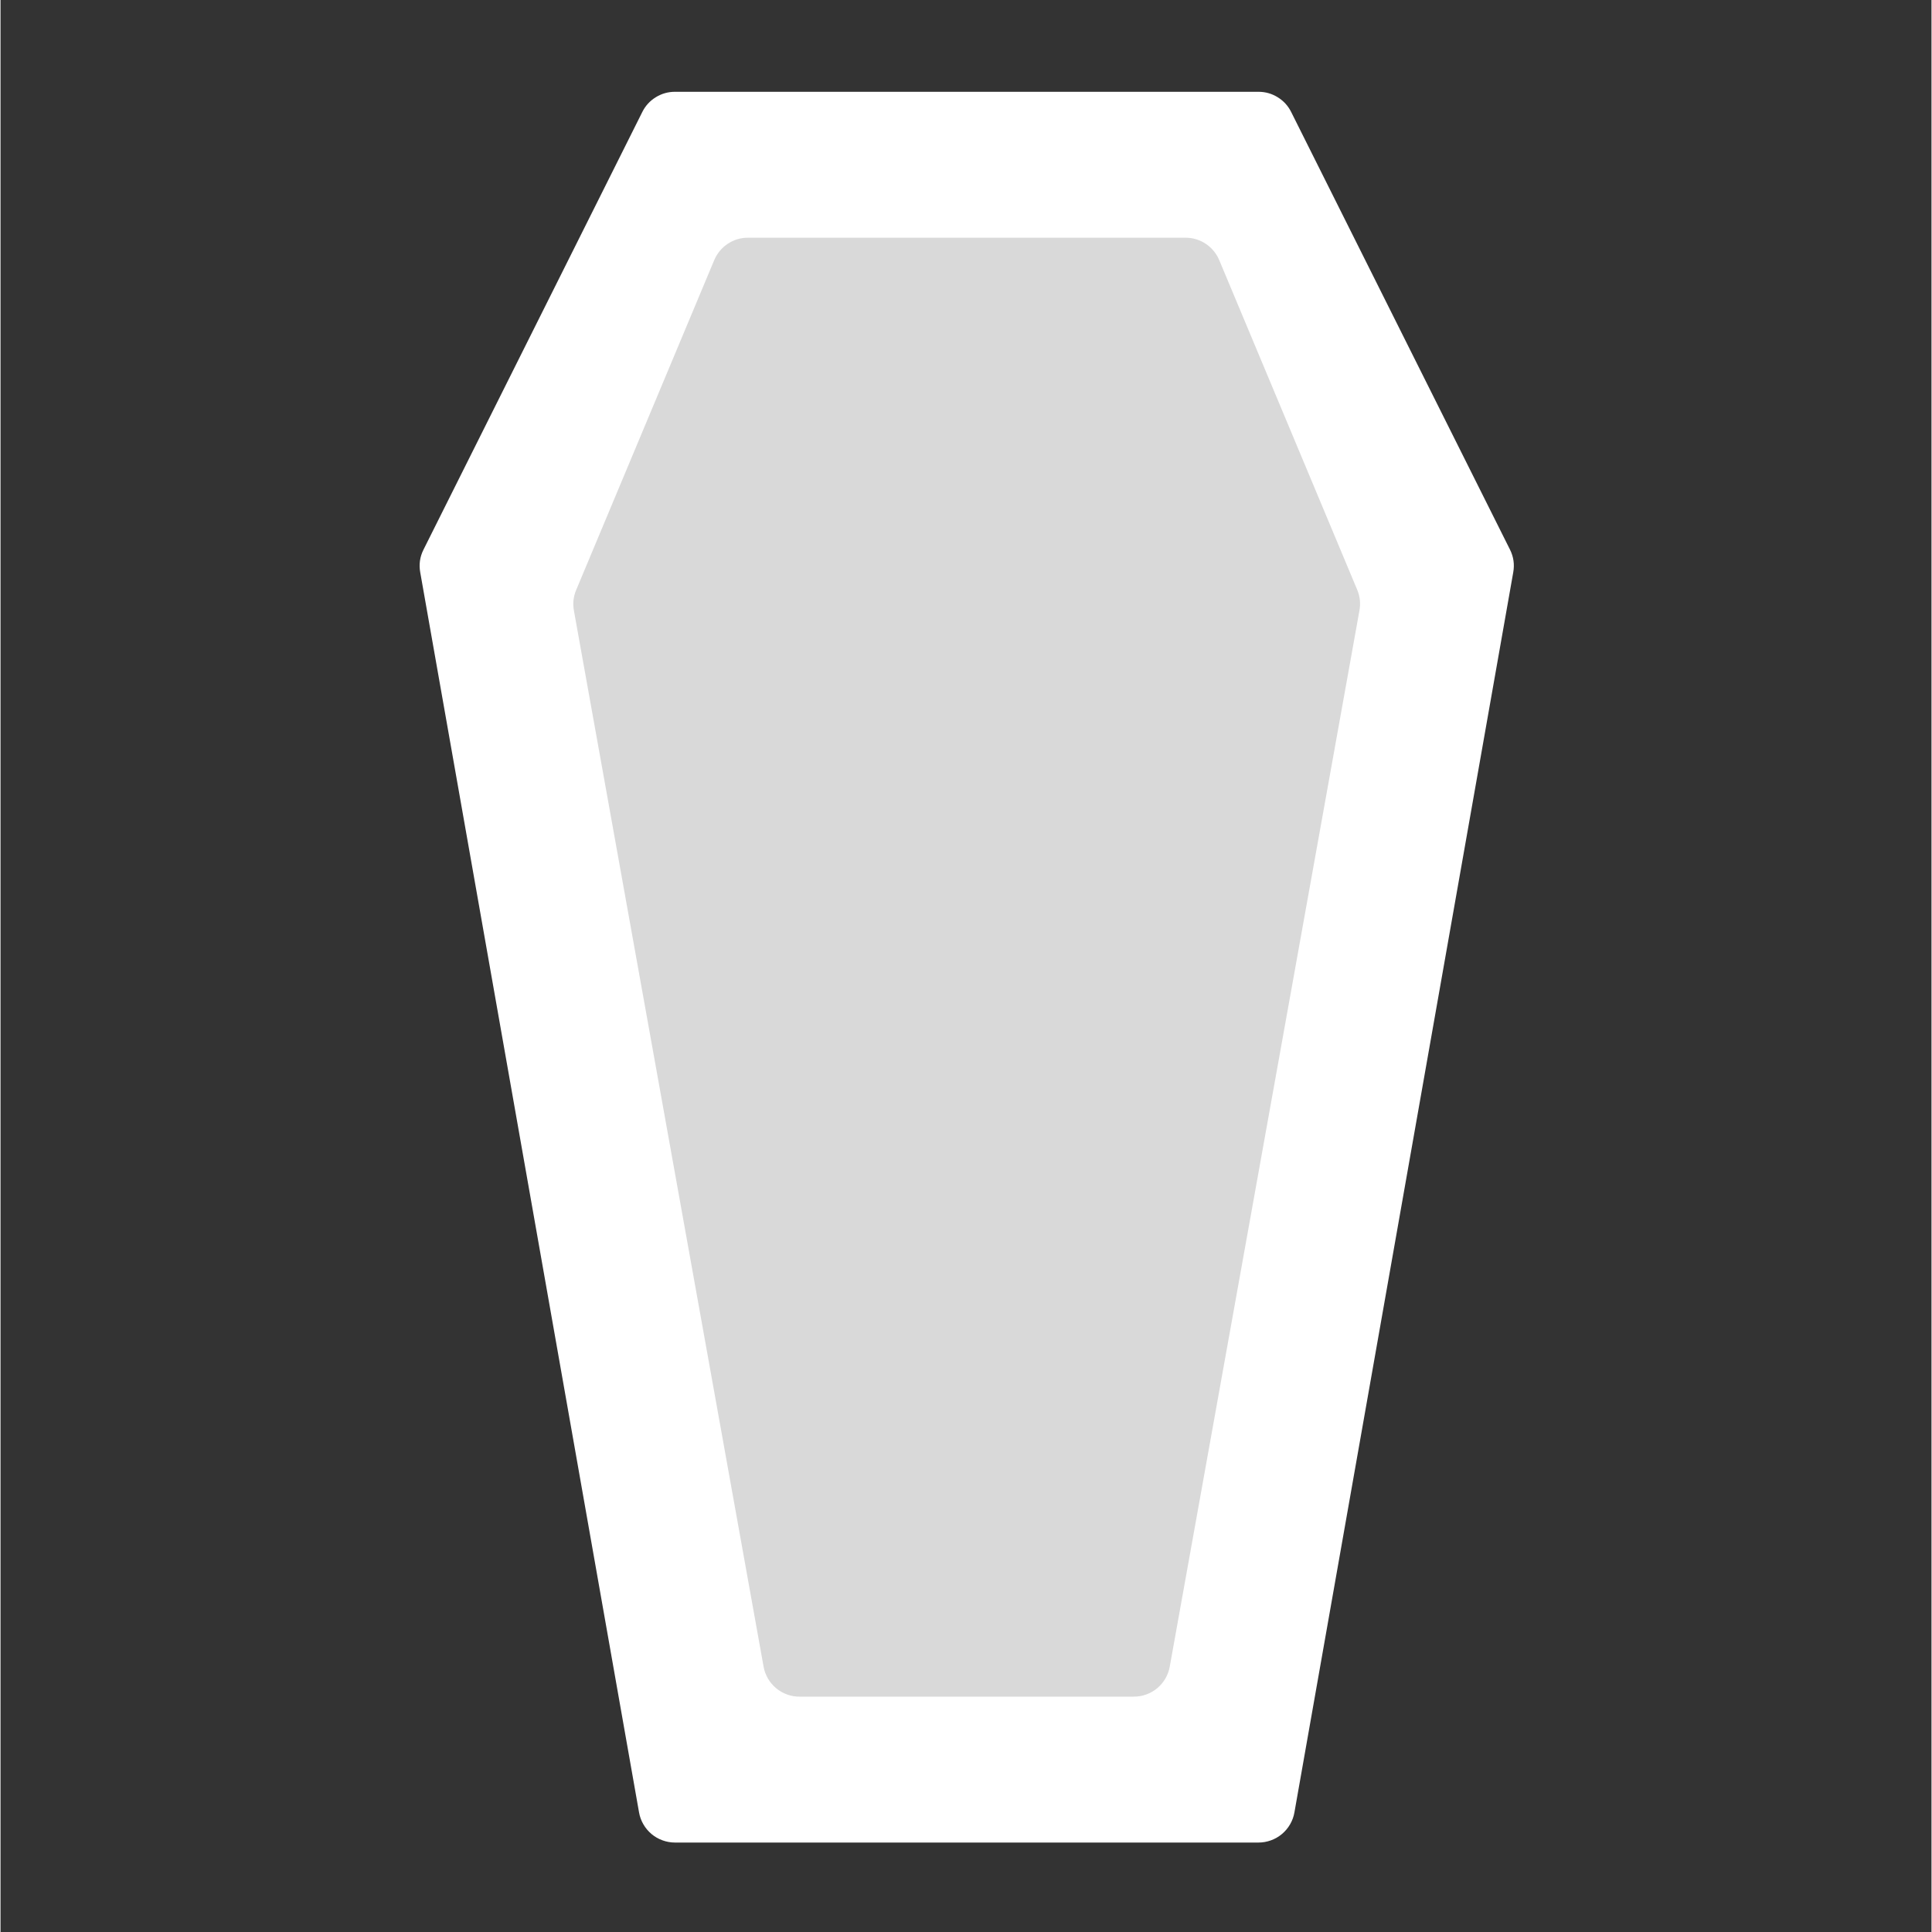
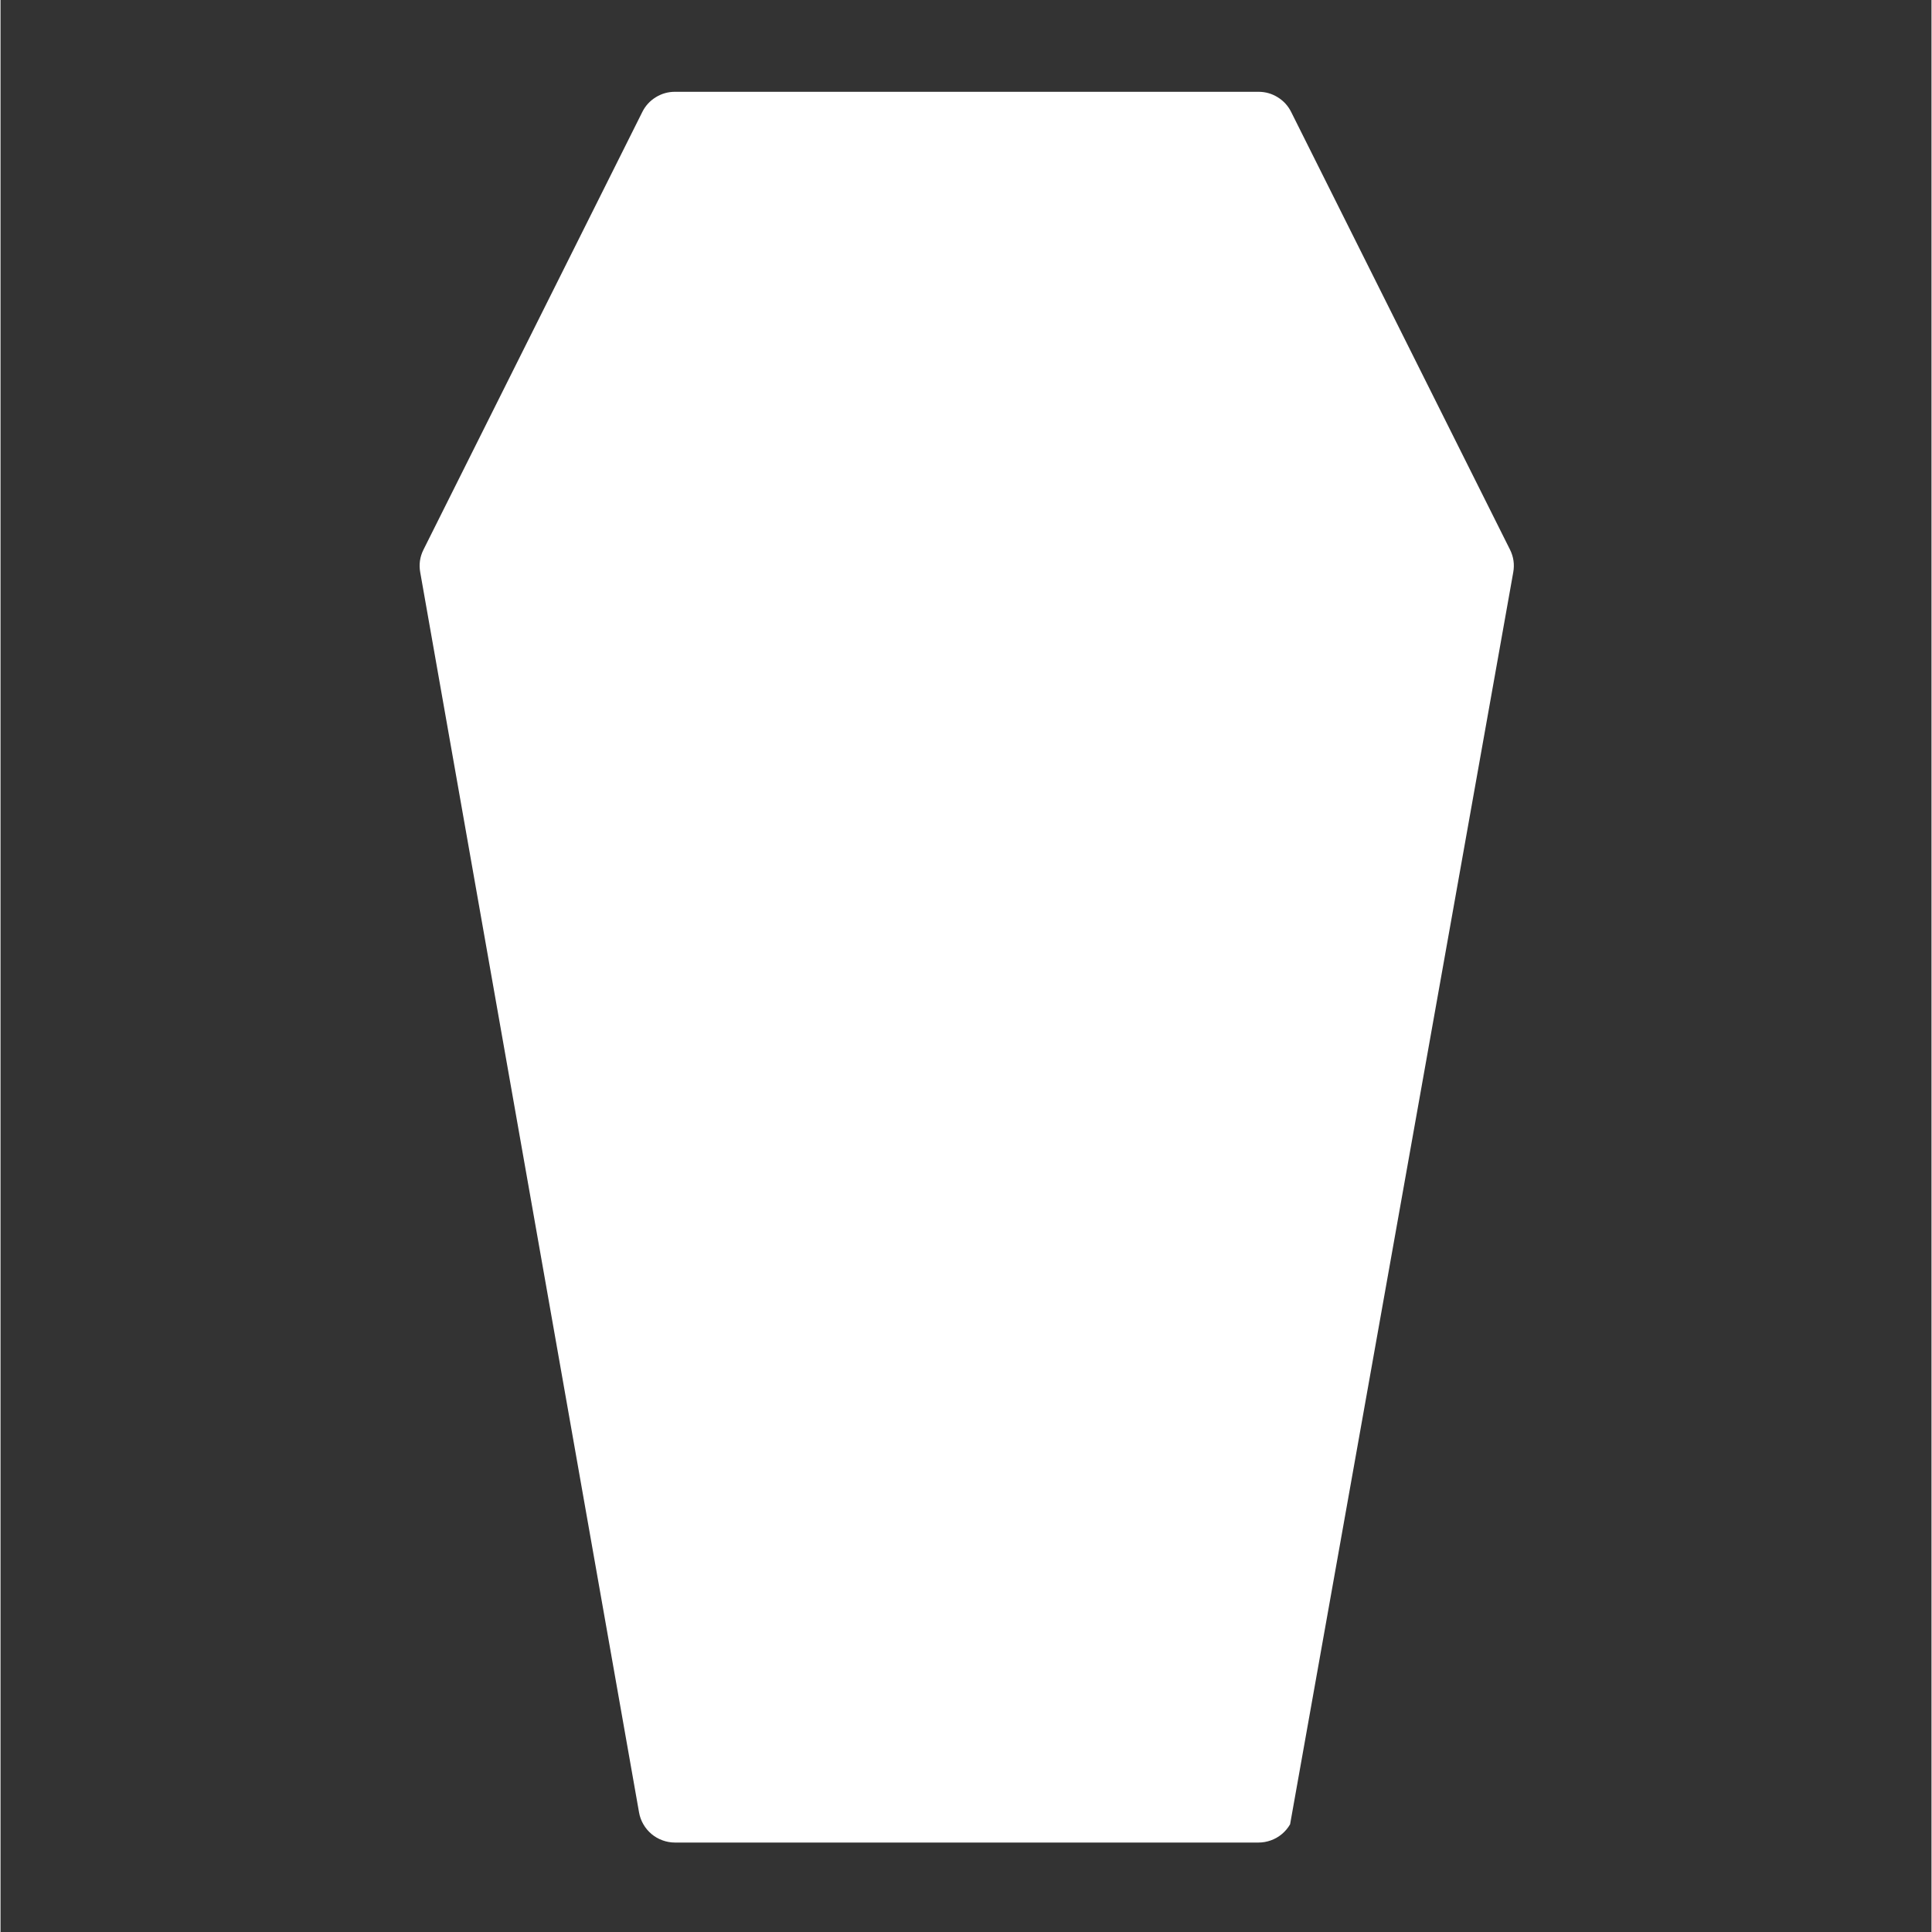
<svg xmlns="http://www.w3.org/2000/svg" width="300" viewBox="0 0 224.88 225" height="300" preserveAspectRatio="xMidYMid meet">
  <rect x="0" y="0" width="224.88" height="225" fill="#333333" stroke="none" />
  <defs>
    <clipPath id="7fa286d80e">
      <path d="M 48.809 10.691 L 176.242 10.691 L 176.242 214.582 L 48.809 214.582 Z M 48.809 10.691 " clip-rule="nonzero" />
    </clipPath>
  </defs>
  <g clip-path="url(#7fa286d80e)">
-     <path fill="#ffffff" d="M 175.793 64.008 L 150.305 13.035 C 149.945 12.316 149.422 11.746 148.738 11.324 C 148.055 10.902 147.312 10.691 146.508 10.691 L 78.543 10.691 C 77.738 10.691 76.996 10.902 76.312 11.324 C 75.629 11.746 75.105 12.316 74.746 13.035 L 49.262 64.008 C 48.84 64.848 48.715 65.727 48.879 66.652 L 74.363 211.074 C 74.449 211.566 74.617 212.027 74.867 212.457 C 75.117 212.891 75.434 213.266 75.816 213.59 C 76.199 213.91 76.625 214.156 77.094 214.324 C 77.562 214.496 78.043 214.582 78.543 214.582 L 146.508 214.582 C 147.008 214.582 147.488 214.496 147.957 214.324 C 148.426 214.156 148.852 213.91 149.234 213.59 C 149.617 213.266 149.934 212.891 150.184 212.457 C 150.434 212.027 150.602 211.566 150.688 211.074 L 176.172 66.652 C 176.336 65.727 176.211 64.848 175.793 64.008 Z M 175.793 64.008 " fill-opacity="1" fill-rule="nonzero" />
+     <path fill="#ffffff" d="M 175.793 64.008 L 150.305 13.035 C 149.945 12.316 149.422 11.746 148.738 11.324 C 148.055 10.902 147.312 10.691 146.508 10.691 L 78.543 10.691 C 77.738 10.691 76.996 10.902 76.312 11.324 C 75.629 11.746 75.105 12.316 74.746 13.035 L 49.262 64.008 C 48.84 64.848 48.715 65.727 48.879 66.652 L 74.363 211.074 C 74.449 211.566 74.617 212.027 74.867 212.457 C 75.117 212.891 75.434 213.266 75.816 213.59 C 76.199 213.91 76.625 214.156 77.094 214.324 C 77.562 214.496 78.043 214.582 78.543 214.582 L 146.508 214.582 C 147.008 214.582 147.488 214.496 147.957 214.324 C 148.426 214.156 148.852 213.91 149.234 213.59 C 149.617 213.266 149.934 212.891 150.184 212.457 L 176.172 66.652 C 176.336 65.727 176.211 64.848 175.793 64.008 Z M 175.793 64.008 " fill-opacity="1" fill-rule="nonzero" />
  </g>
-   <path fill="#d9d9d9" d="M 158.012 68.715 L 141.93 30.289 C 141.766 29.902 141.555 29.551 141.285 29.227 C 141.02 28.902 140.711 28.625 140.363 28.395 C 140.016 28.164 139.641 27.984 139.242 27.863 C 138.84 27.742 138.43 27.684 138.012 27.684 L 87.039 27.684 C 86.621 27.684 86.211 27.742 85.809 27.863 C 85.41 27.984 85.035 28.164 84.688 28.395 C 84.34 28.625 84.031 28.902 83.766 29.227 C 83.5 29.551 83.285 29.902 83.121 30.289 L 67.039 68.715 C 66.715 69.488 66.629 70.285 66.777 71.109 L 88.867 194.102 C 88.953 194.59 89.125 195.051 89.375 195.484 C 89.629 195.914 89.945 196.289 90.328 196.609 C 90.711 196.93 91.141 197.172 91.609 197.34 C 92.078 197.512 92.562 197.594 93.062 197.59 L 131.988 197.59 C 132.488 197.59 132.969 197.508 133.438 197.336 C 133.906 197.168 134.328 196.922 134.711 196.605 C 135.094 196.285 135.41 195.91 135.66 195.48 C 135.91 195.051 136.078 194.59 136.168 194.102 L 158.258 71.109 C 158.41 70.289 158.328 69.488 158.012 68.715 Z M 158.012 68.715 " fill-opacity="1" fill-rule="nonzero" />
</svg>